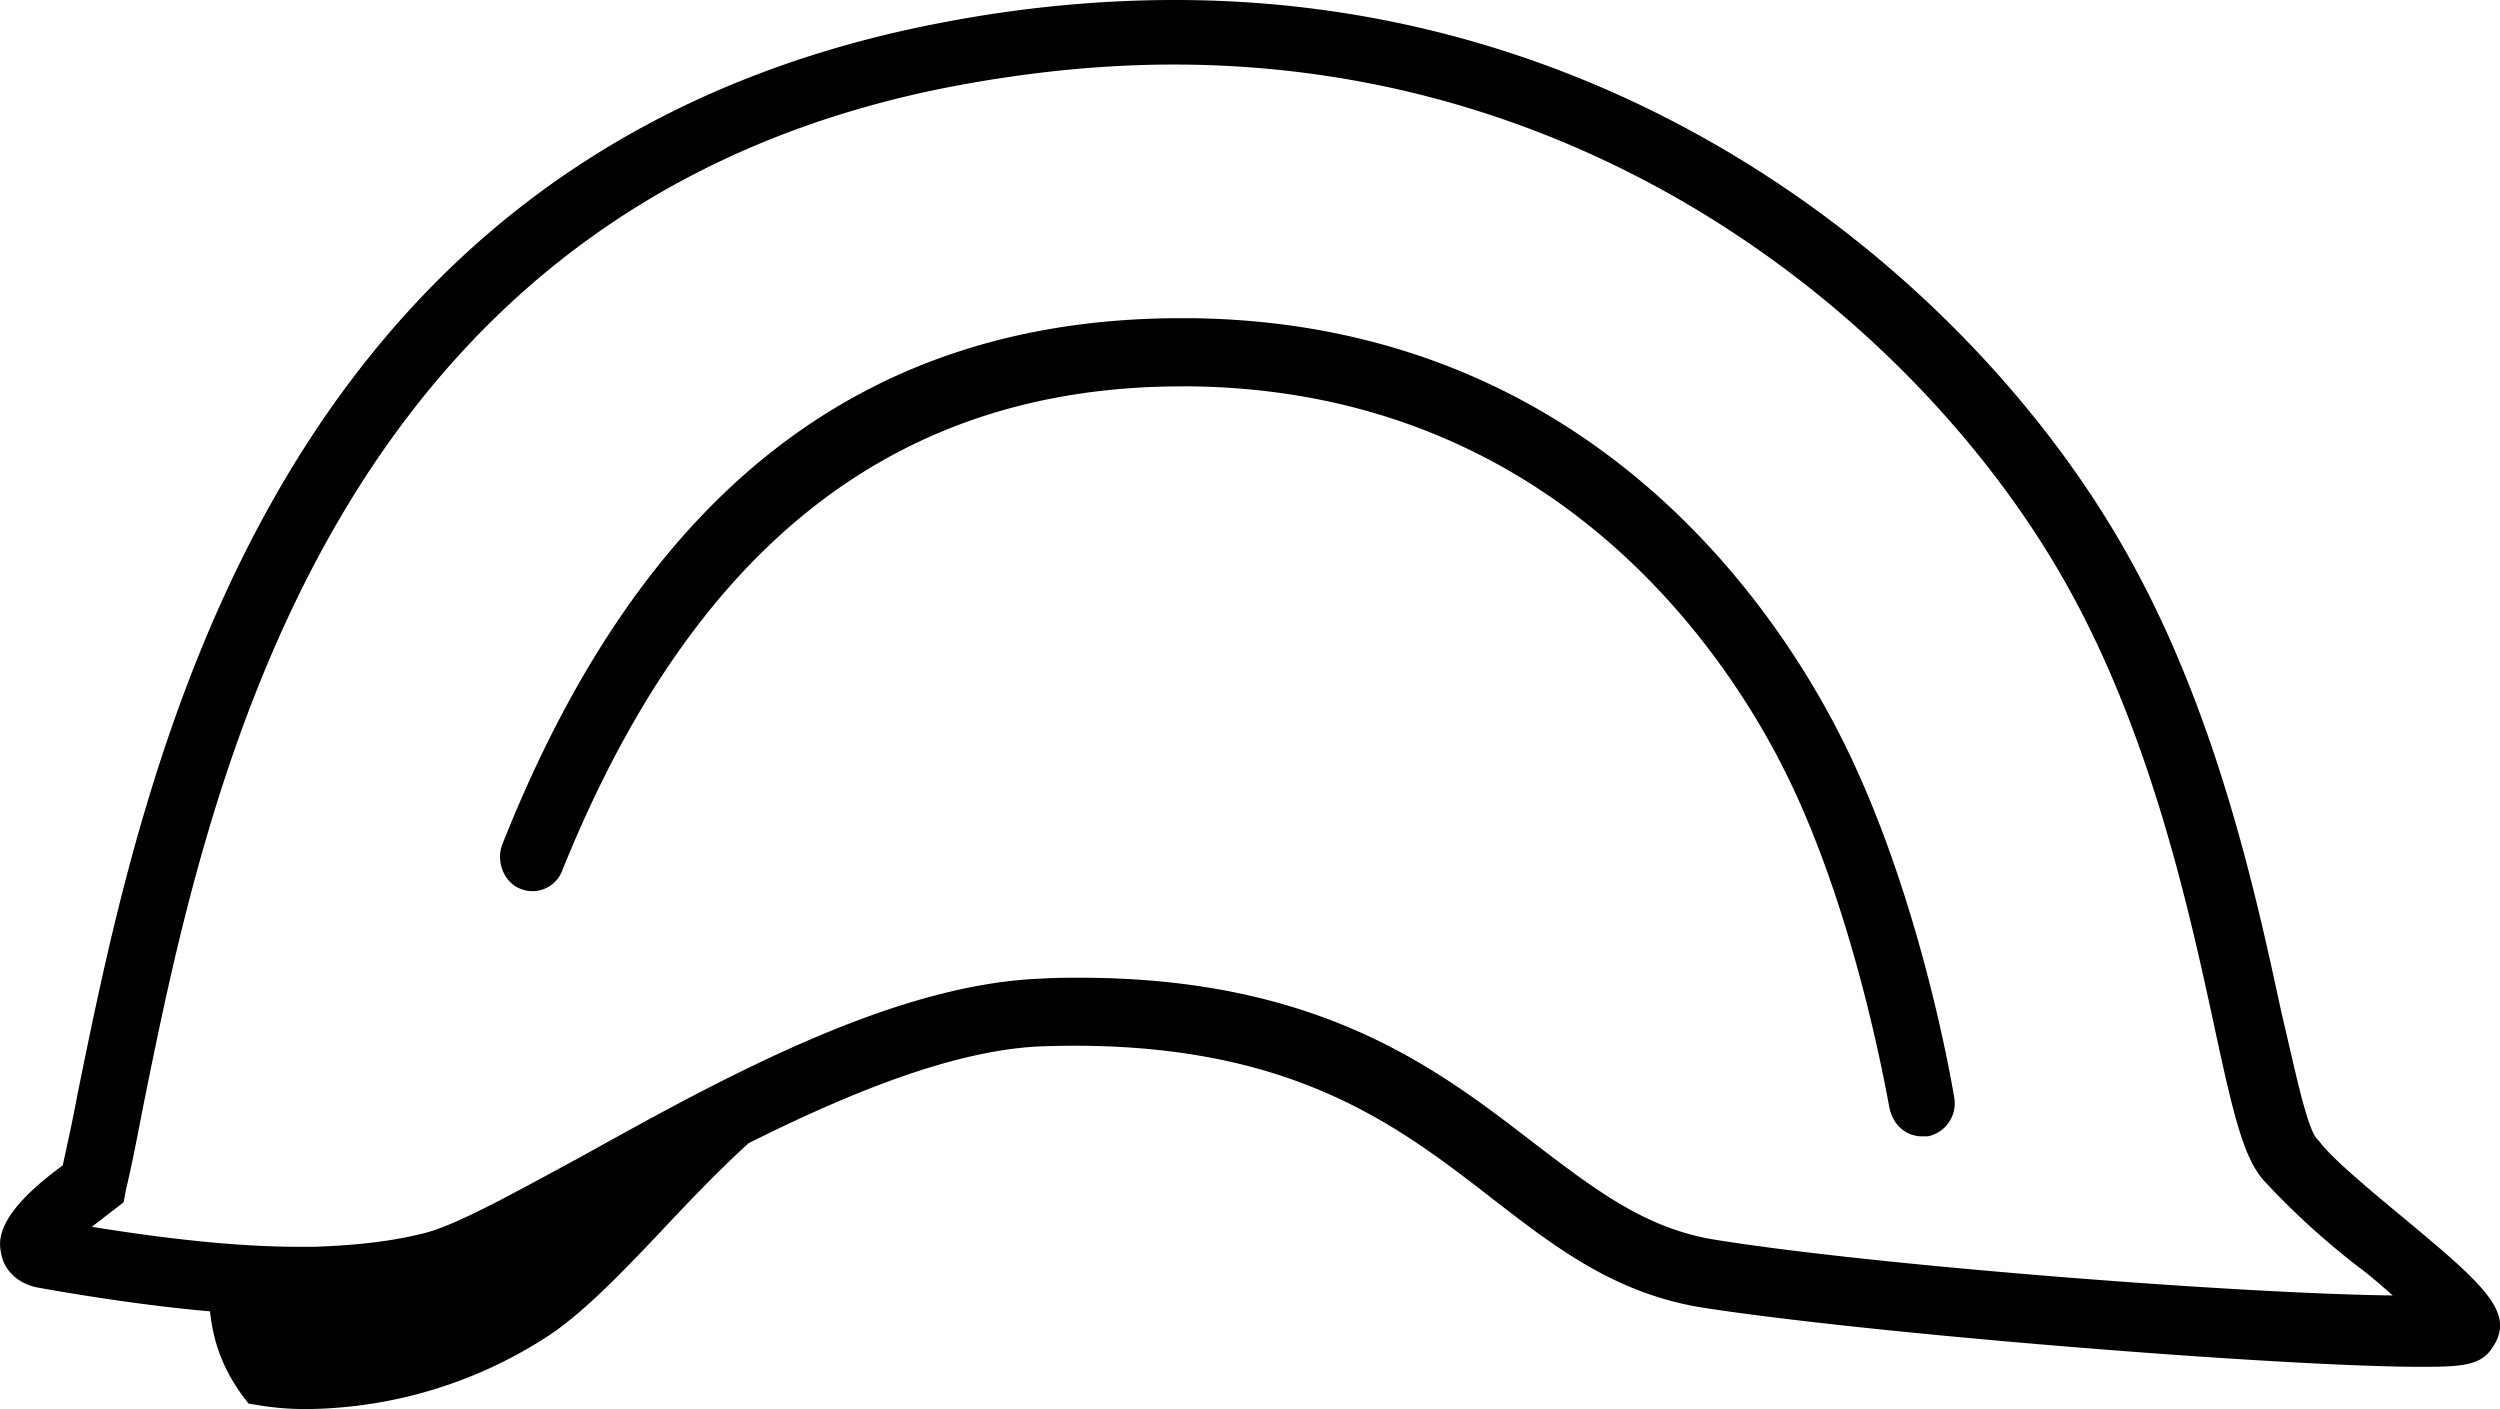
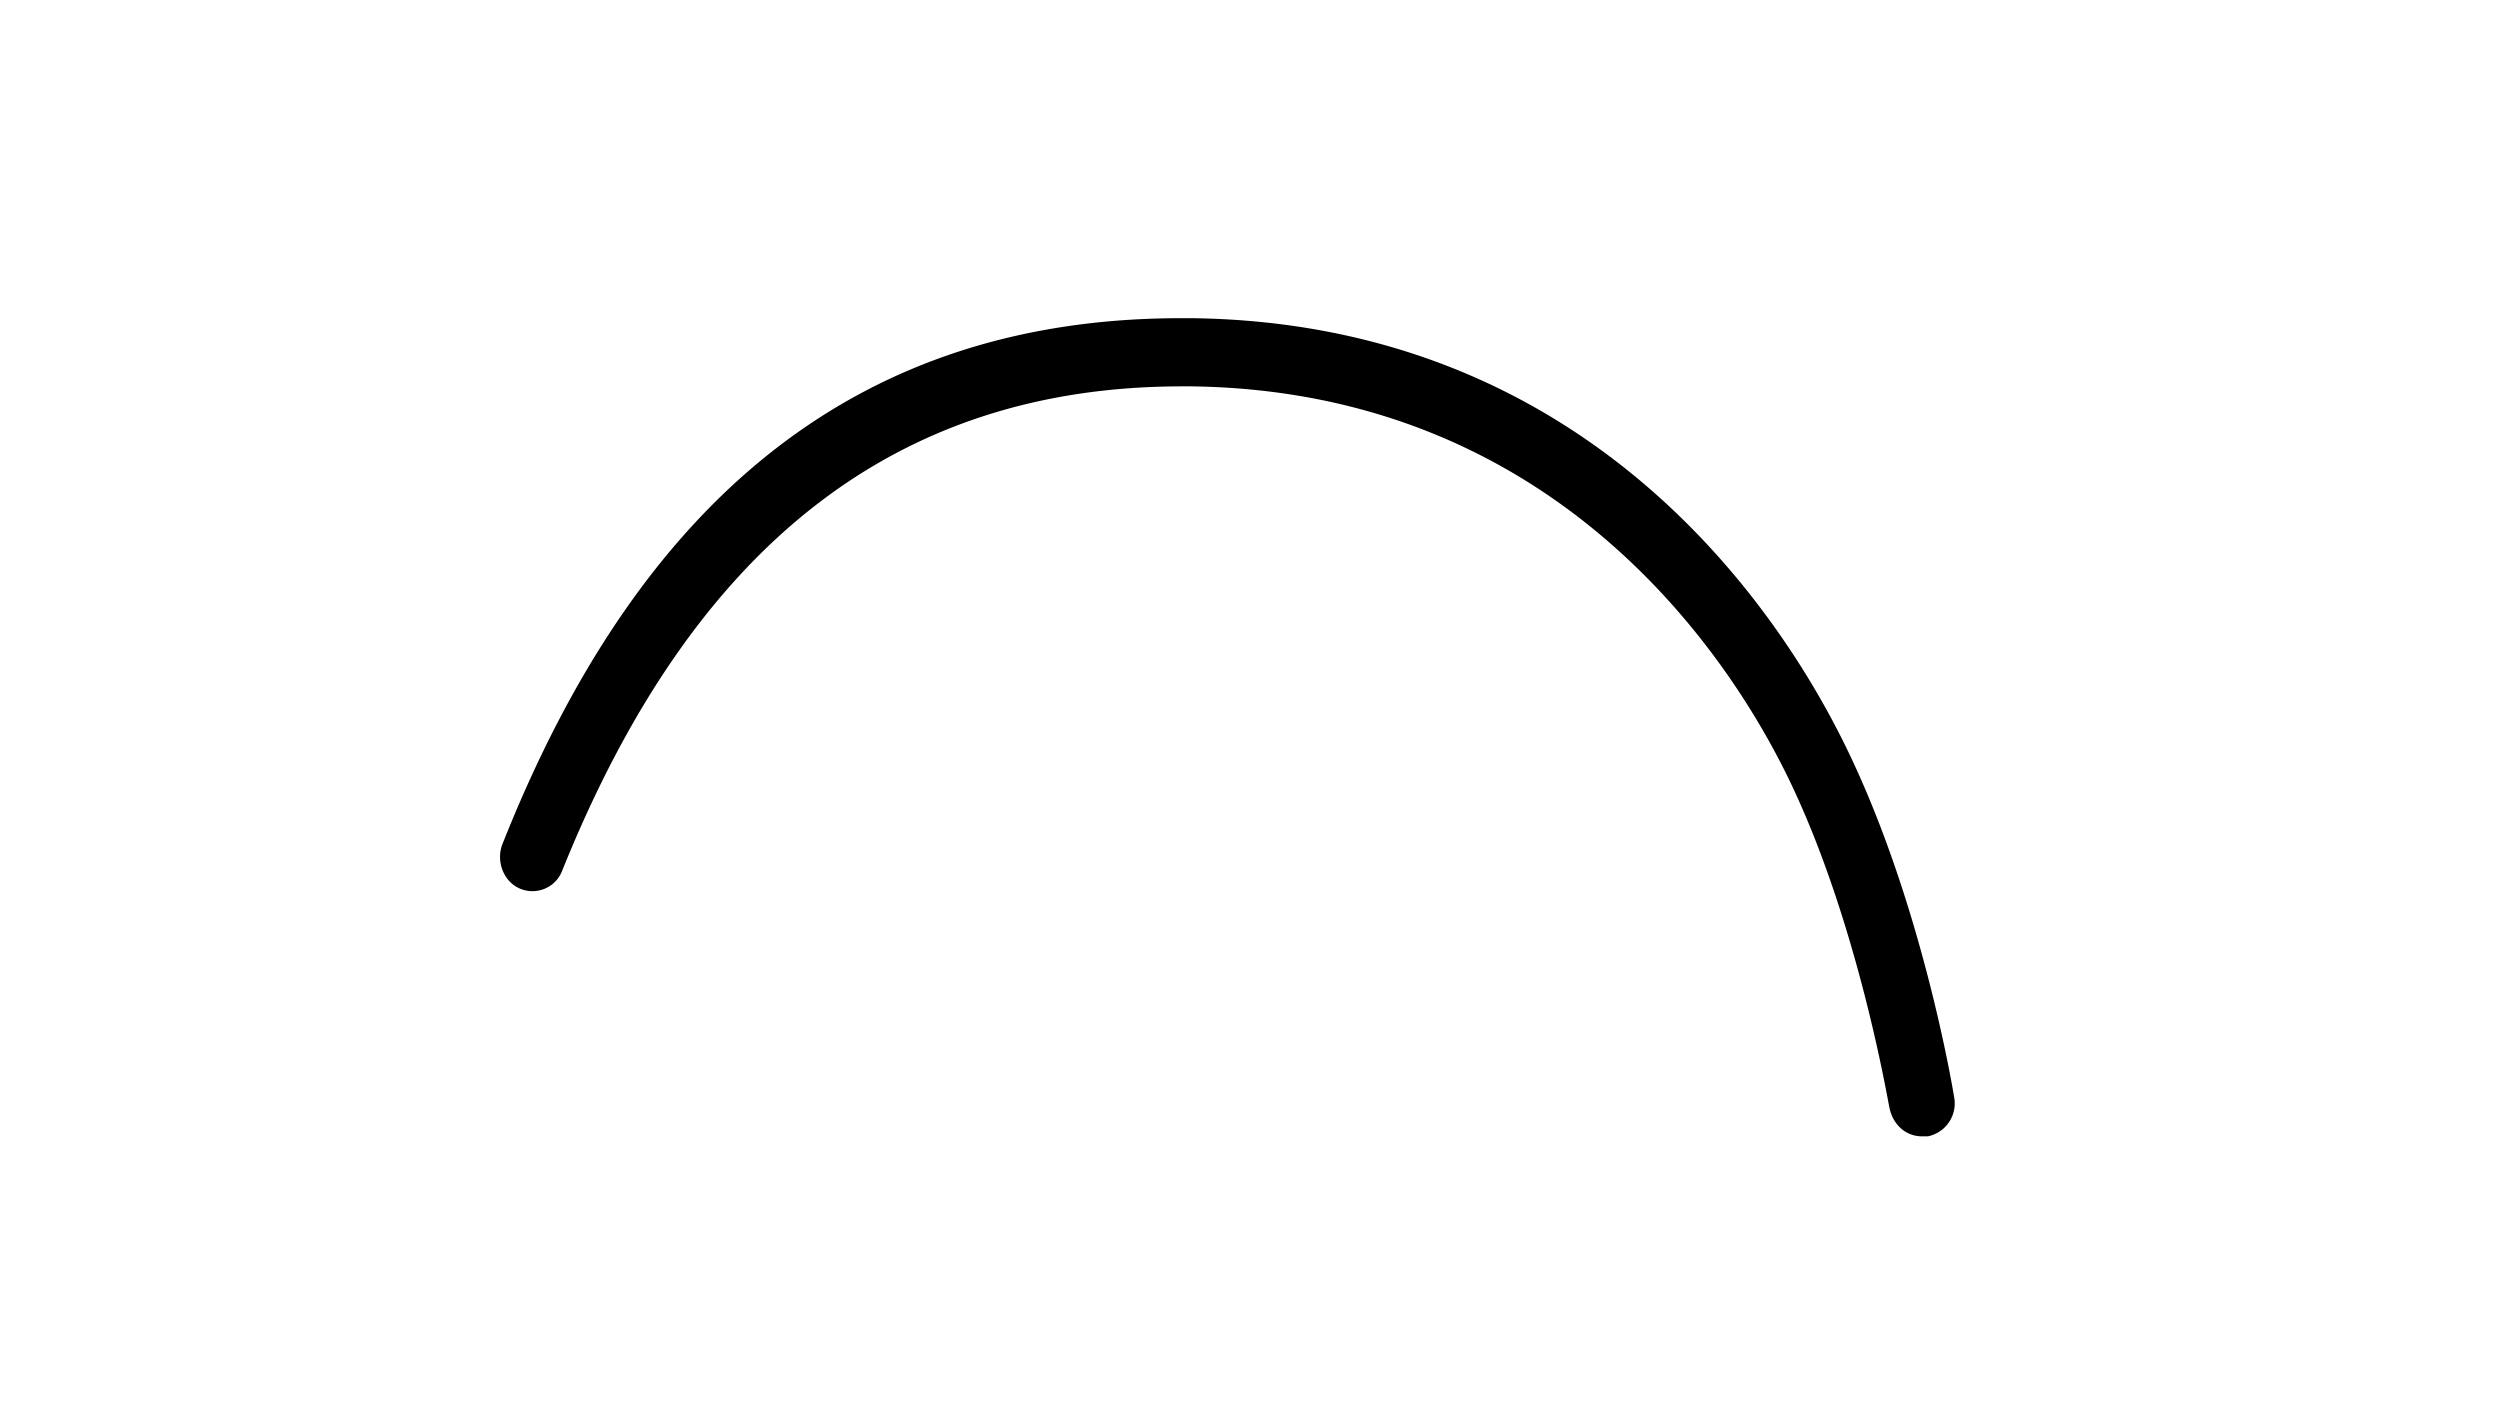
<svg xmlns="http://www.w3.org/2000/svg" xmlns:xlink="http://www.w3.org/1999/xlink" width="55" height="31" viewBox="0 0 55 31">
  <defs fill="#000000">
-     <path id="c3isa" d="M369.81 5307.68c-.25.37-.7.39-1.55.39-2.99 0-11.97-.71-15.79-1.3-1.95-.31-3.27-1.34-4.69-2.44-2.12-1.64-4.54-3.5-9.88-3.31-1.94.08-4.29 1.06-6.43 2.13-.65.59-1.28 1.25-1.9 1.91-.9.95-1.77 1.86-2.57 2.37a9.9 9.9 0 0 1-5.26 1.57c-.68 0-1.1-.1-1.15-.1l-.12-.02-.08-.1c-.52-.69-.7-1.3-.77-1.93-1.12-.1-2.37-.27-3.77-.52-.42-.07-.75-.36-.82-.73-.05-.25-.2-.83 1.35-1.96.1-.46.22-1 .32-1.54 1.47-7.24 4.22-20.75 18.96-23.59 1.74-.34 3.49-.51 5.19-.51 10.37 0 17.76 6.53 20.92 12.14 1.98 3.49 2.85 7.48 3.42 10.13.28 1.17.55 2.52.78 2.78l.07.08c.27.36 1.12 1.07 1.87 1.69 1.75 1.46 2.47 2.08 1.9 2.86zm-2.17-1.18c-.25-.22-.5-.44-.73-.61a16.75 16.75 0 0 1-2.07-1.88c-.47-.49-.7-1.44-1.14-3.5-.55-2.54-1.4-6.41-3.27-9.71-2.97-5.26-9.88-11.38-19.61-11.38-1.6 0-3.24.17-4.91.49-13.75 2.67-16.37 15.54-17.76 22.43-.13.67-.25 1.3-.38 1.84l-.05.27-.22.17-.48.37c1.8.29 3.3.44 4.57.44h.3c.92-.03 1.74-.12 2.44-.3.7-.17 1.97-.88 3.45-1.68l.27-.15c2.99-1.66 6.66-3.65 9.85-3.77.3-.02.58-.02.85-.02 5.31 0 7.91 2.03 10 3.64 1.33 1.01 2.45 1.89 4.02 2.13 3.49.56 11.45 1.18 14.87 1.22z" fill="#000000" />
    <path id="c3isb" d="M341.01 5286.5h.19c8.08.1 11.85 6 13.1 8.53 1.58 3.2 2.25 7.3 2.27 7.35.08.37.36.62.72.62h.12a.74.74 0 0 0 .58-.87c-.03-.18-.72-4.35-2.42-7.78-1.37-2.77-5.49-9.25-14.37-9.35h-.21c-6.95 0-11.85 3.78-14.94 11.58-.14.37.03.82.39.97a.7.7 0 0 0 .93-.4c2.88-7.15 7.34-10.65 13.64-10.65z" fill="#000000" />
  </defs>
  <g>
    <g transform="translate(-315 -5278)">
      <use xlink:href="#c3isa" fill="#ffffff" />
    </g>
    <g transform="translate(-315 -5278)">
      <use fill="#ffffff" xlink:href="#c3isb" />
    </g>
  </g>
</svg>